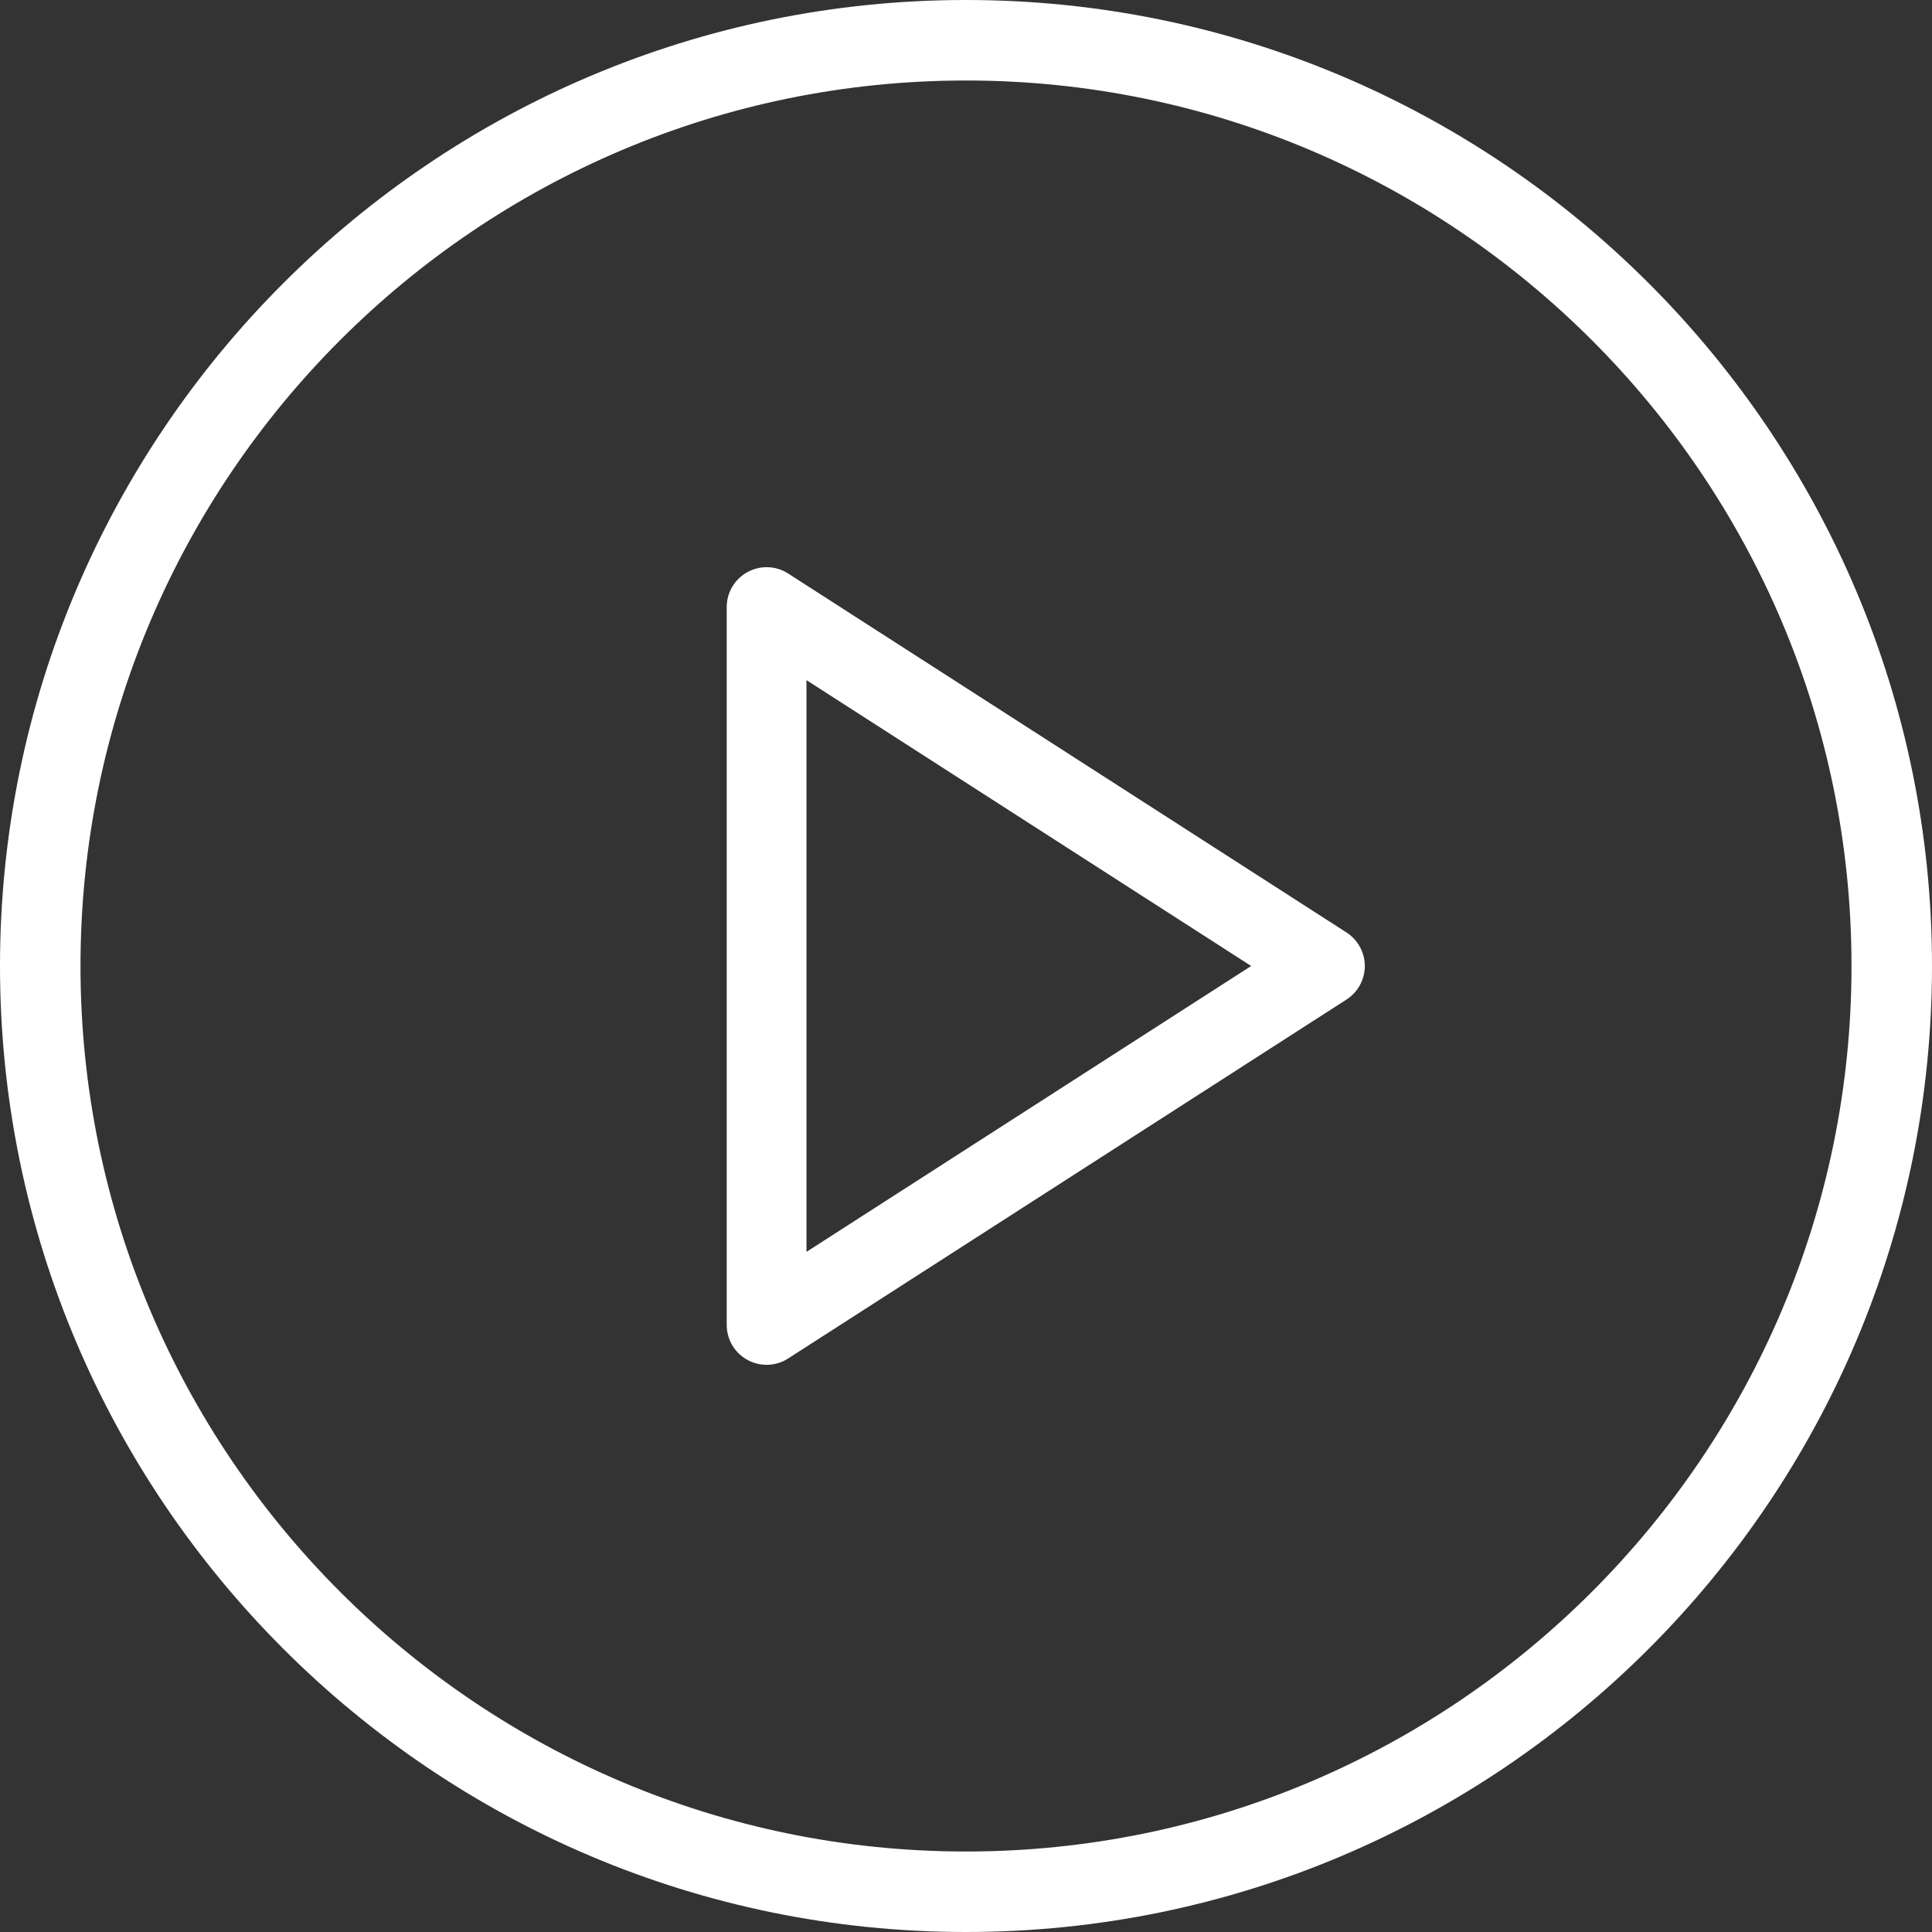
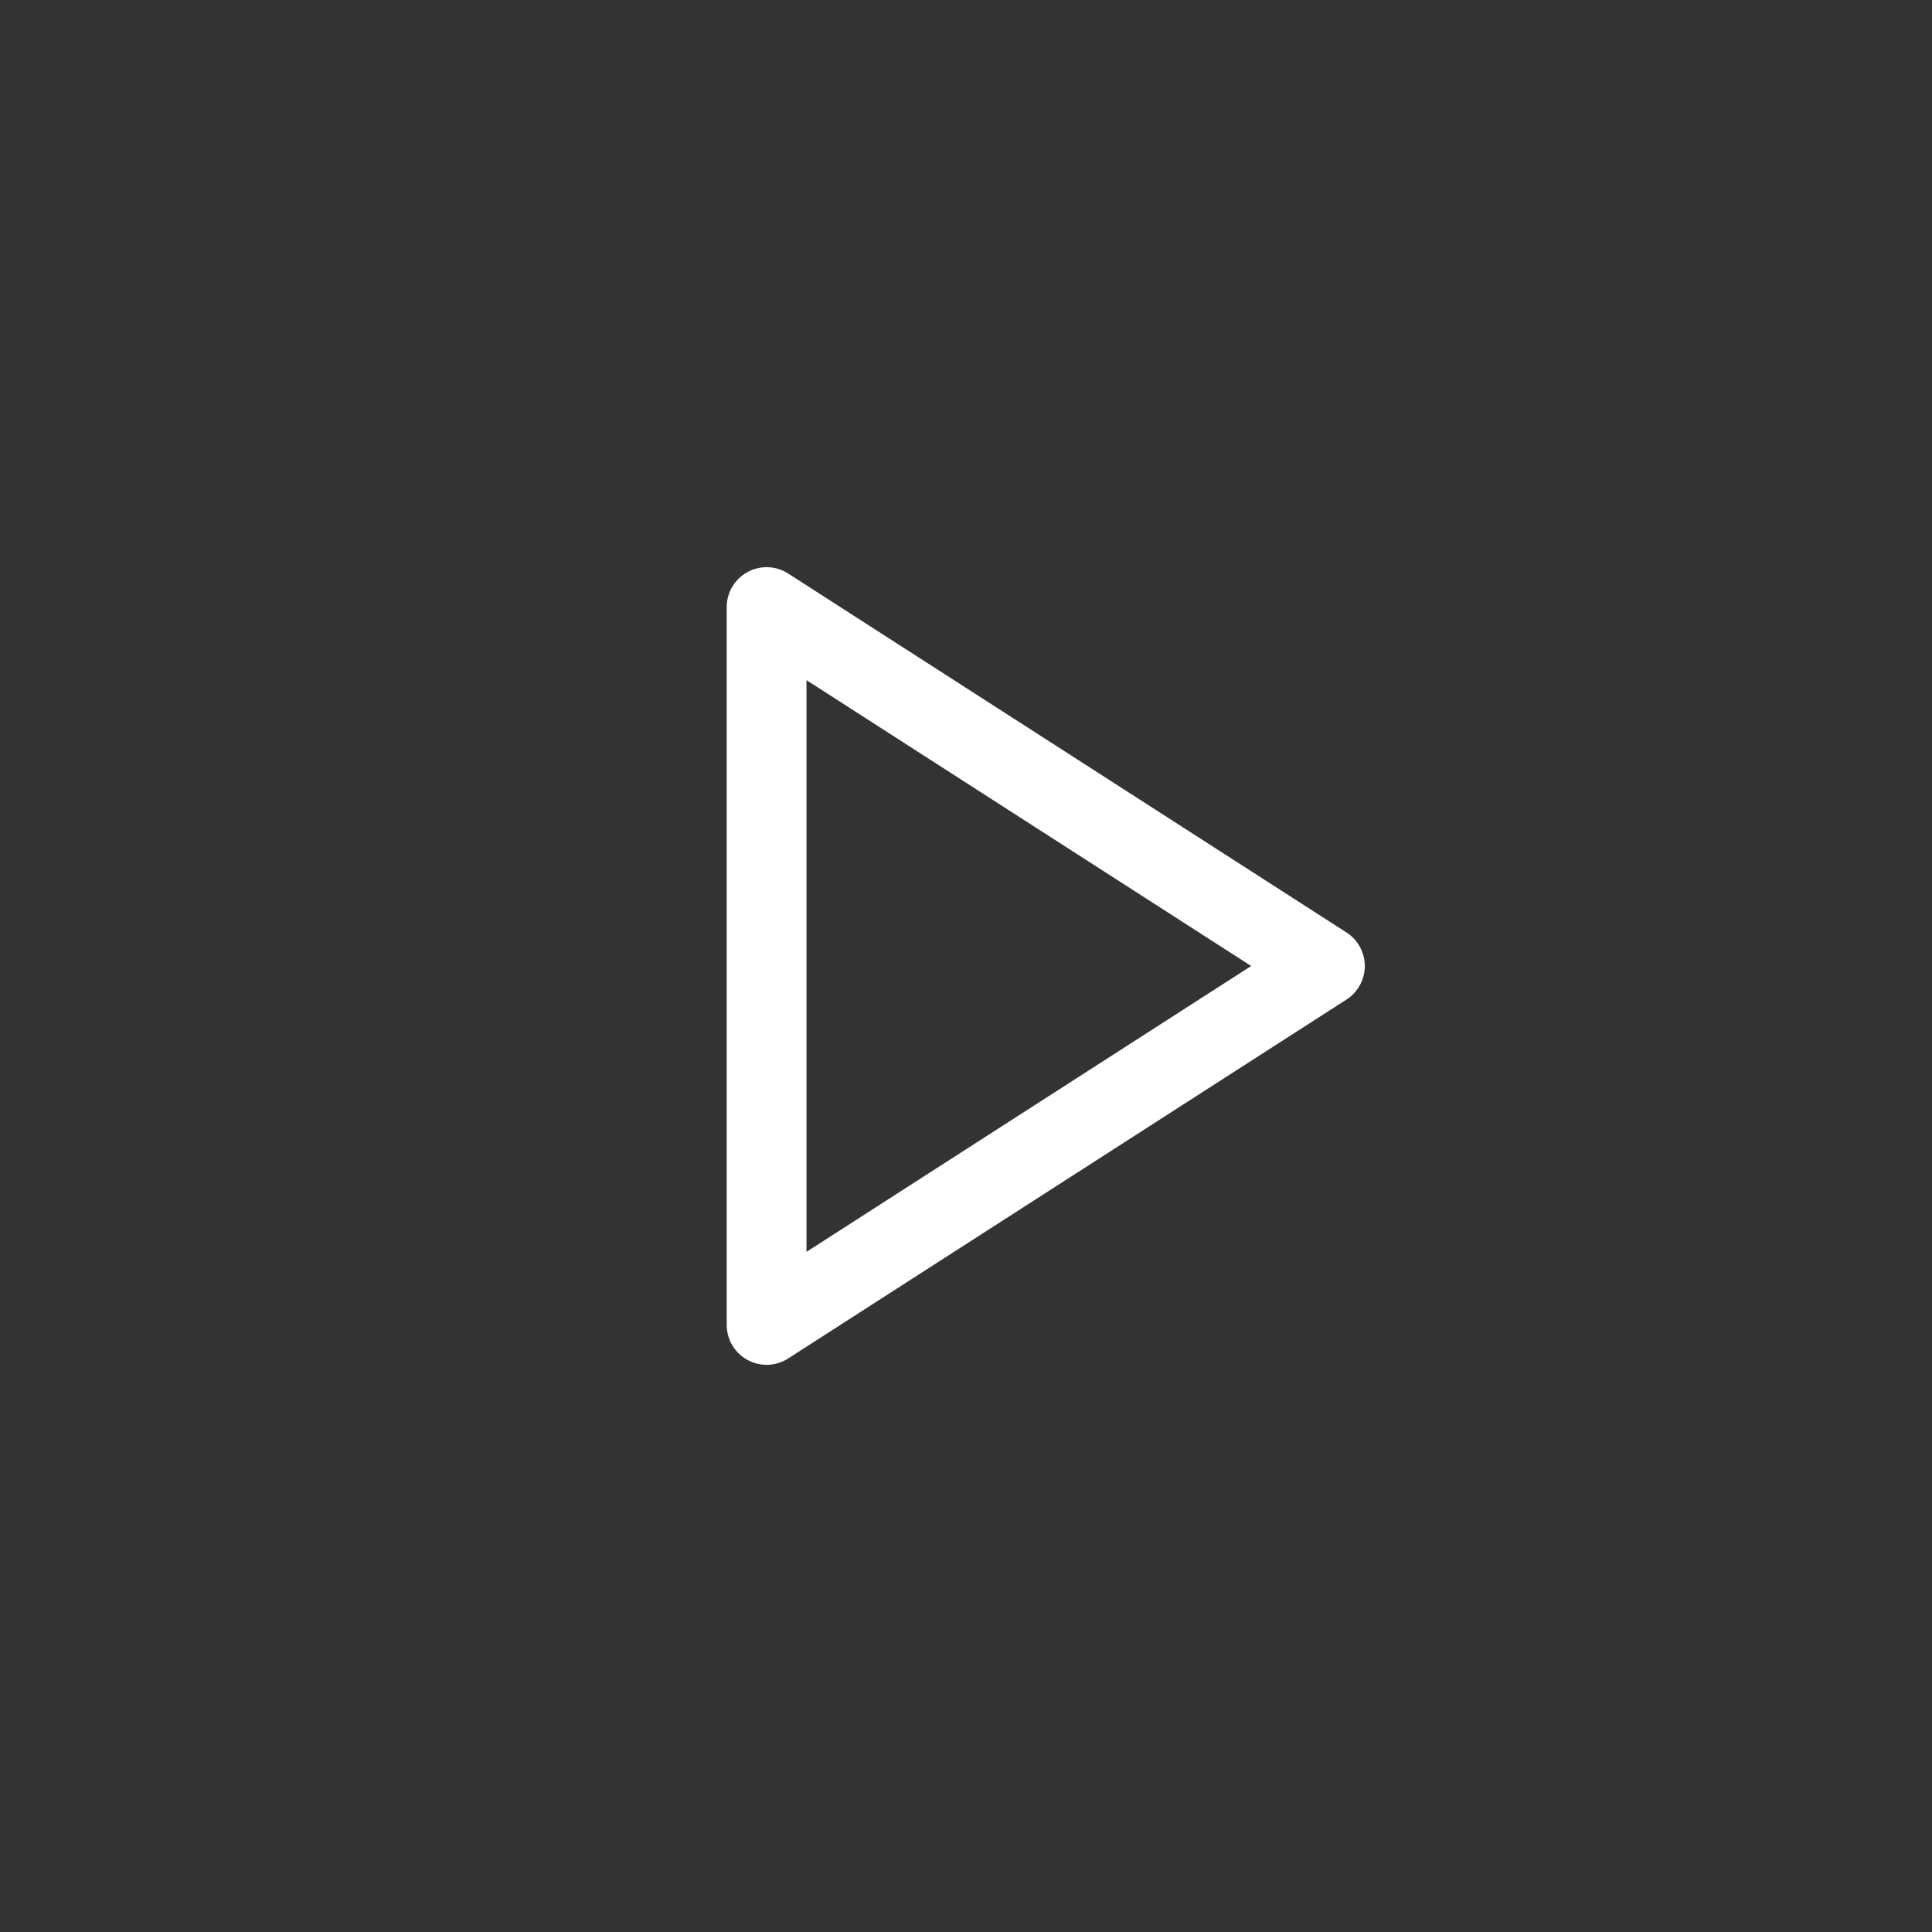
<svg xmlns="http://www.w3.org/2000/svg" width="125px" height="125px" viewBox="0 0 125 125" version="1.1">
  <rect x="0" y="0" width="125" height="125" fill="#333333" stroke="none" />
  <title>Group 27</title>
  <g id="UI-Design" stroke="none" stroke-width="1" fill="none" fill-rule="evenodd">
    <g id="Home" transform="translate(-898, -6696)" fill="#FFFFFF" fill-rule="nonzero">
      <g id="Rectangle-11" transform="translate(0, 6357)">
        <g id="Group-27" transform="translate(898, 339)">
-           <path d="M62.5,0 C28.035,0 0,28.038 0,62.5 C0,96.962 28.035,125 62.5,125 C96.965,125 125,96.962 125,62.5 C125,28.038 96.965,0 62.5,0 Z M62.5,119.792 C30.909,119.792 5.208,94.091 5.208,62.5 C5.208,30.909 30.909,5.208 62.5,5.208 C94.091,5.208 119.792,30.909 119.792,62.5 C119.792,94.091 94.091,119.792 62.5,119.792 Z" id="Shape" />
          <path d="M87.118,60.331 L50.995,37.108 C50.203,36.592 49.18,36.564 48.364,37.013 C47.532,37.466 47.018,38.333 47.018,39.278 L47.018,85.722 C47.018,86.667 47.532,87.534 48.364,87.988 C48.747,88.197 49.175,88.303 49.599,88.303 C50.083,88.303 50.571,88.167 50.995,87.892 L87.118,64.67 C87.854,64.196 88.303,63.377 88.303,62.5 C88.303,61.623 87.854,60.805 87.118,60.331 Z M52.179,80.995 L52.179,44.005 L80.95,62.5 L52.179,80.995 Z" id="Shape" />
        </g>
      </g>
    </g>
  </g>
</svg>